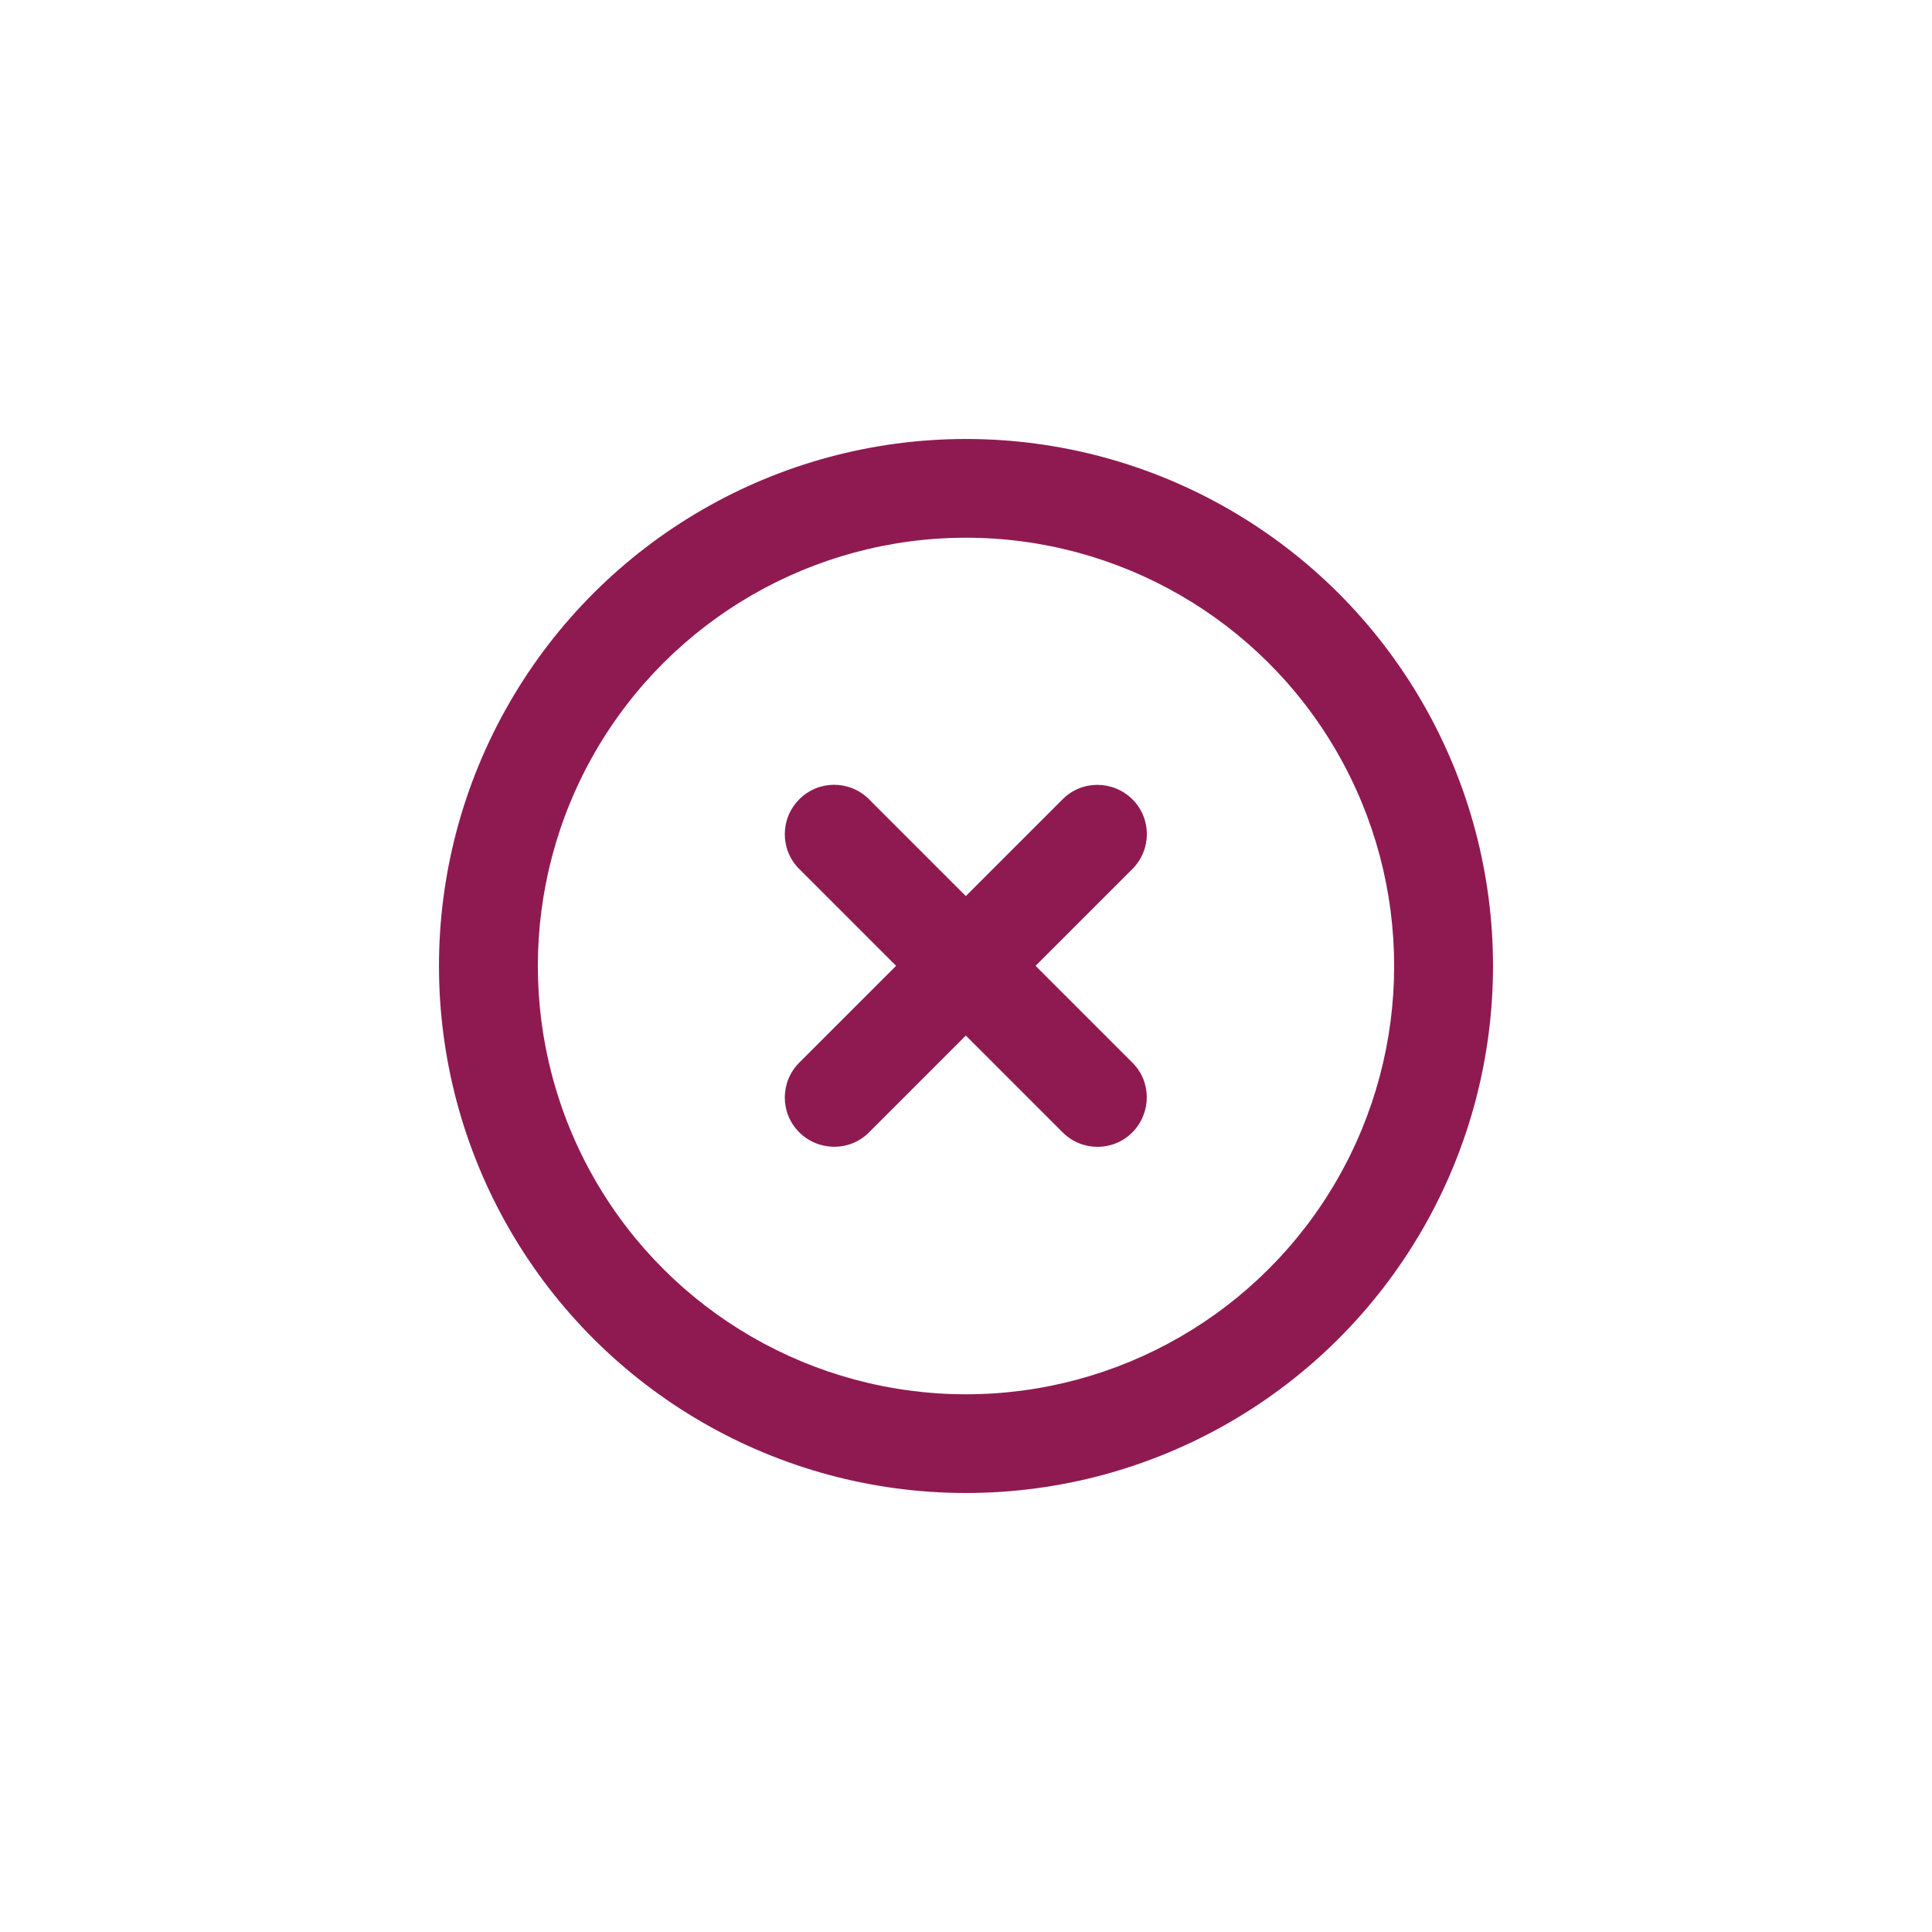
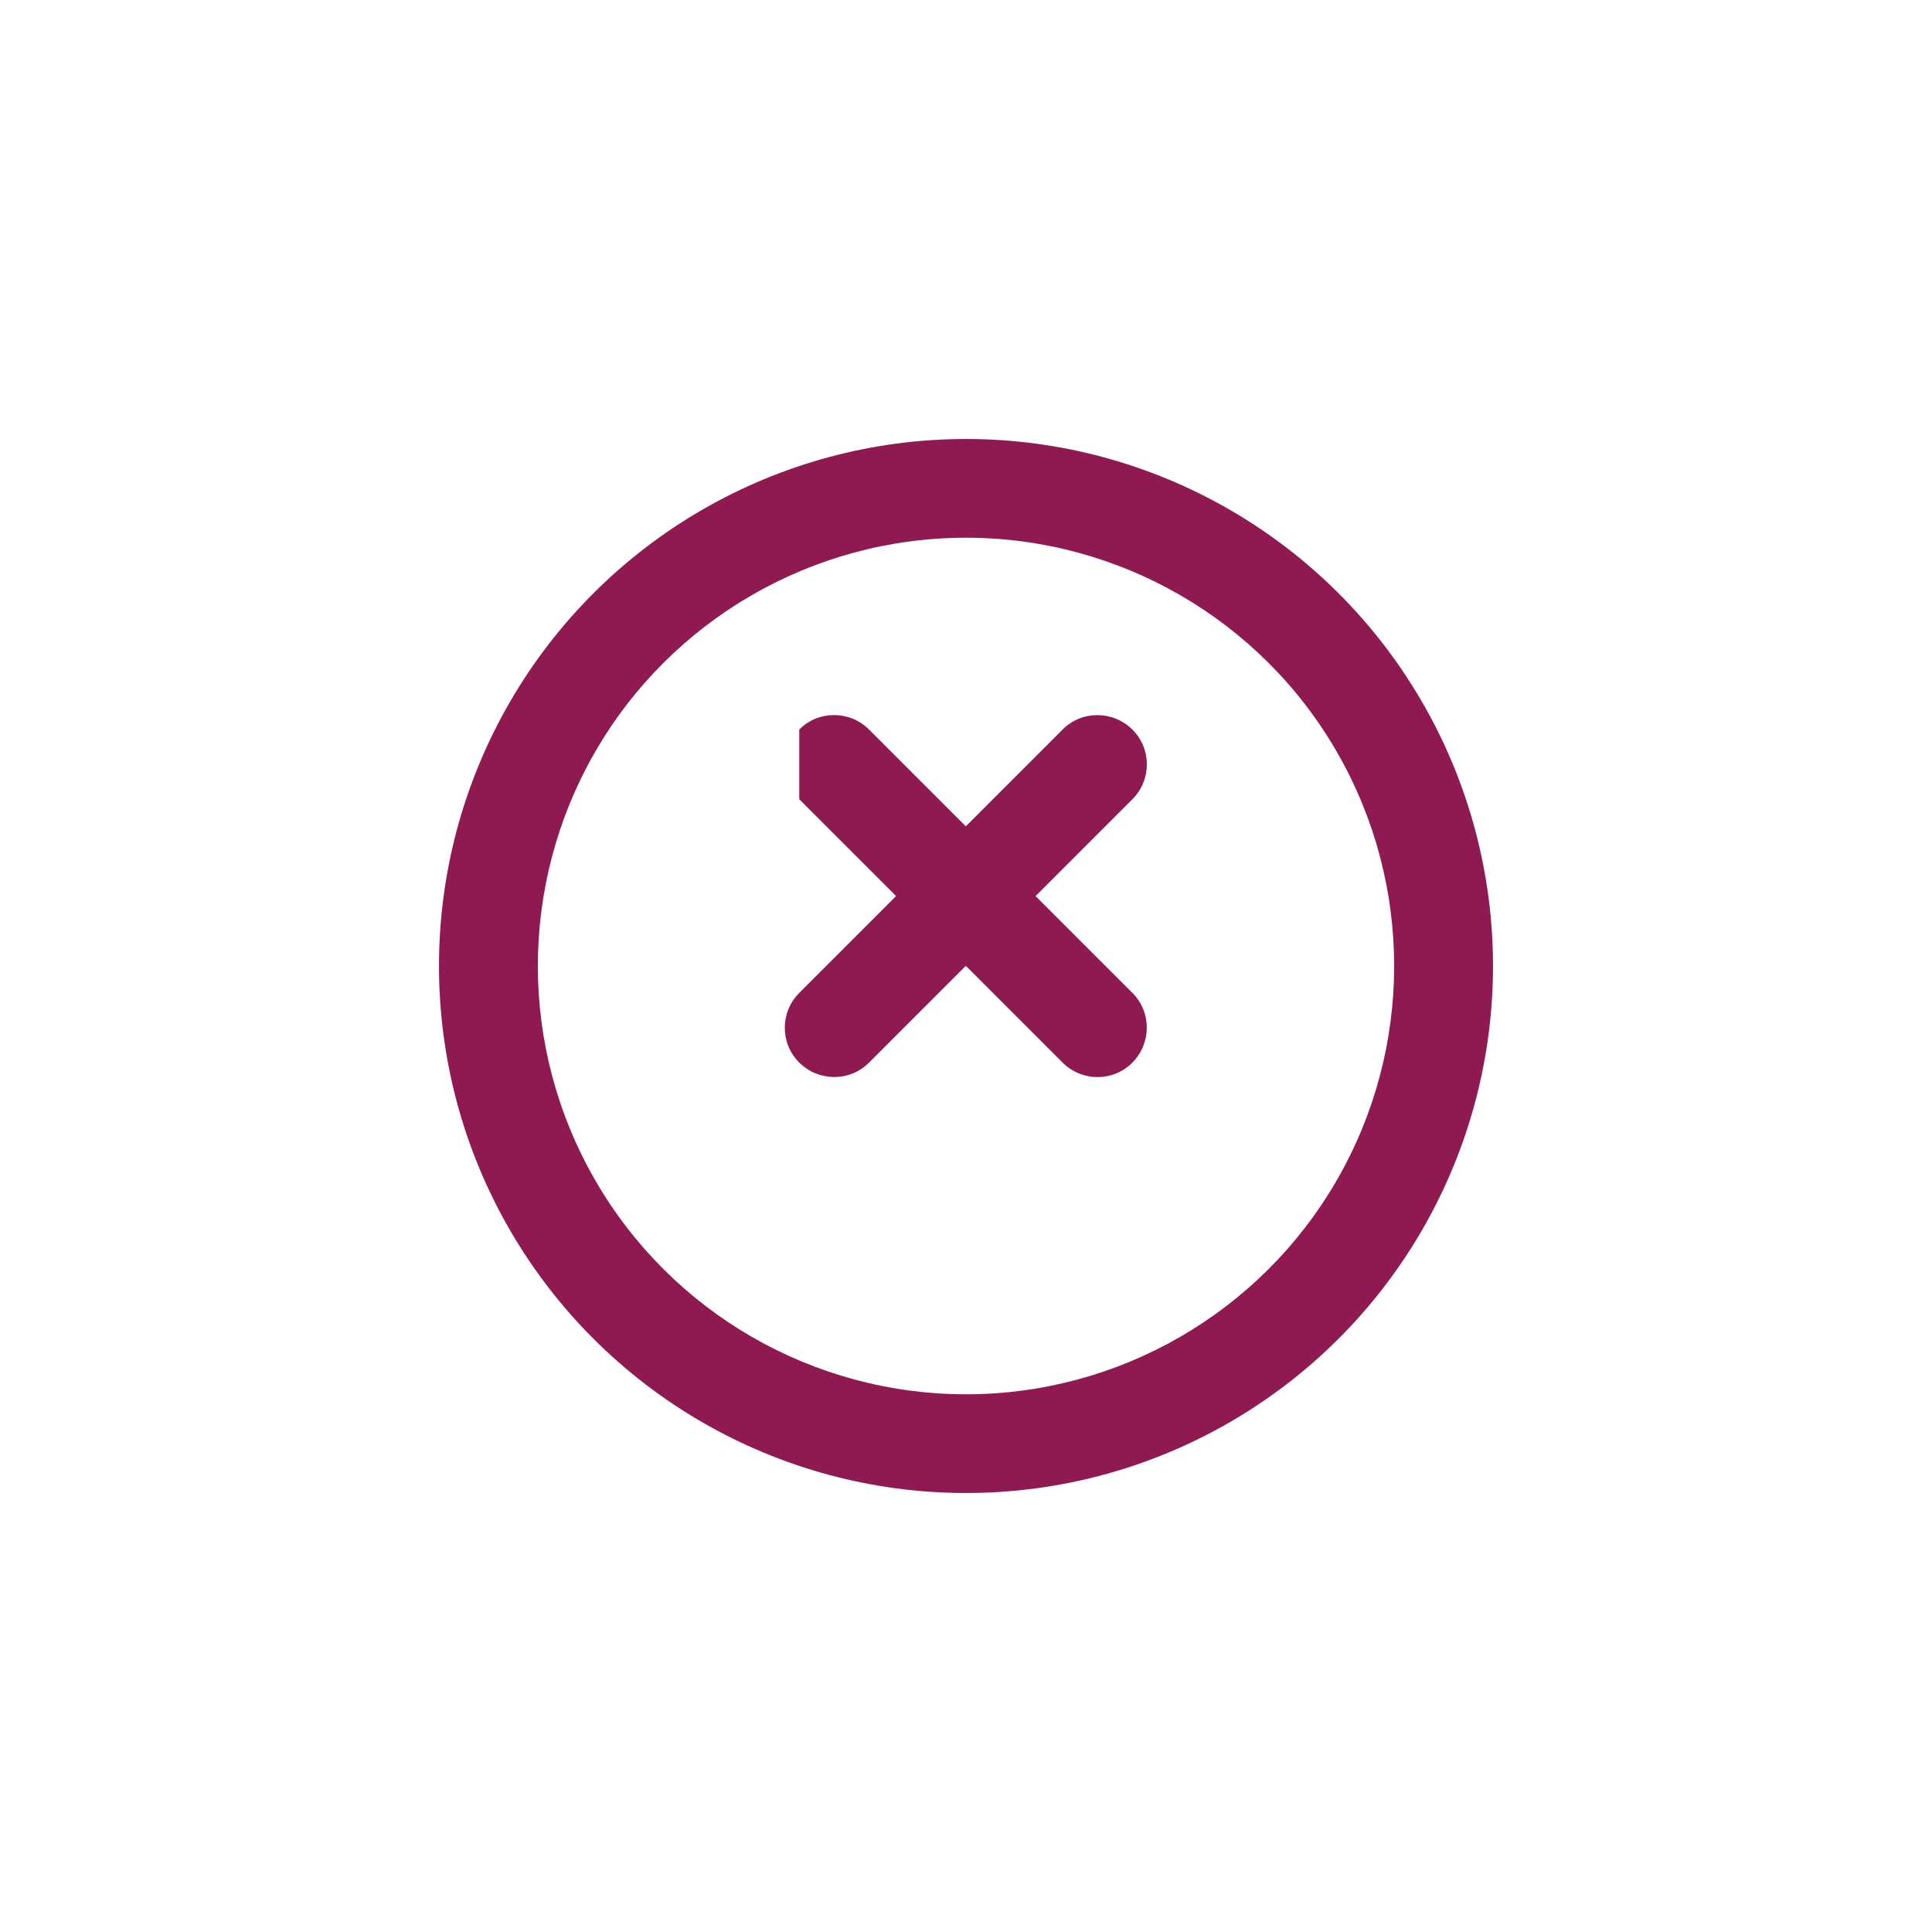
<svg xmlns="http://www.w3.org/2000/svg" xml:space="preserve" width="35.565mm" height="35.565mm" version="1.1" style="shape-rendering:geometricPrecision; text-rendering:geometricPrecision; image-rendering:optimizeQuality; fill-rule:evenodd; clip-rule:evenodd" viewBox="0 0 3542297 3542297">
  <defs>
    <style type="text/css">
   
    .fil0 {fill:none}
    .fil1 {fill:#8F1A51;fill-rule:nonzero}
   
  </style>
  </defs>
  <g id="Layer_x0020_1">
-     <rect class="fil0" x="-1" y="-1" width="3542299" height="3542299" />
-     <path class="fil1" d="M1771149 985901c280544,0 539823,149769 679930,392614 140107,242855 140107,542412 0,785267 -140107,242855 -399386,392624 -679930,392624 -280544,0 -539823,-149769 -679930,-392624 -140107,-242855 -140107,-542412 0,-785267 140107,-242845 399386,-392614 679930,-392614zm0 1751507c345284,0 664143,-184230 836790,-483110 172637,-298900 172637,-667400 0,-966270 -172647,-298900 -491507,-483140 -836790,-483140 -345284,0 -664143,184240 -836790,483140 -172637,298870 -172637,667370 0,966270 172647,298880 491507,483110 836790,483110zm-305663 -1271933c-35428,35438 -35428,92777 0,127877l177477 177477 -177477 177477c-35428,35428 -35428,92748 0,127857 35438,35099 92758,35428 127857,0l177477 -177477 177477 177477c35428,35428 92768,35428 127877,0 35099,-35438 35428,-92758 0,-127857l-177477 -177477 177477 -177477c35428,-35428 35428,-92748 0,-127877 -35438,-35099 -92777,-35408 -127877,0l-177477 177477 -177477 -177477c-35408,-35408 -92748,-35408 -127857,0z" />
+     <path class="fil1" d="M1771149 985901c280544,0 539823,149769 679930,392614 140107,242855 140107,542412 0,785267 -140107,242855 -399386,392624 -679930,392624 -280544,0 -539823,-149769 -679930,-392624 -140107,-242855 -140107,-542412 0,-785267 140107,-242845 399386,-392614 679930,-392614zm0 1751507c345284,0 664143,-184230 836790,-483110 172637,-298900 172637,-667400 0,-966270 -172647,-298900 -491507,-483140 -836790,-483140 -345284,0 -664143,184240 -836790,483140 -172637,298870 -172637,667370 0,966270 172647,298880 491507,483110 836790,483110zm-305663 -1271933l177477 177477 -177477 177477c-35428,35428 -35428,92748 0,127857 35438,35099 92758,35428 127857,0l177477 -177477 177477 177477c35428,35428 92768,35428 127877,0 35099,-35438 35428,-92758 0,-127857l-177477 -177477 177477 -177477c35428,-35428 35428,-92748 0,-127877 -35438,-35099 -92777,-35408 -127877,0l-177477 177477 -177477 -177477c-35408,-35408 -92748,-35408 -127857,0z" />
  </g>
</svg>